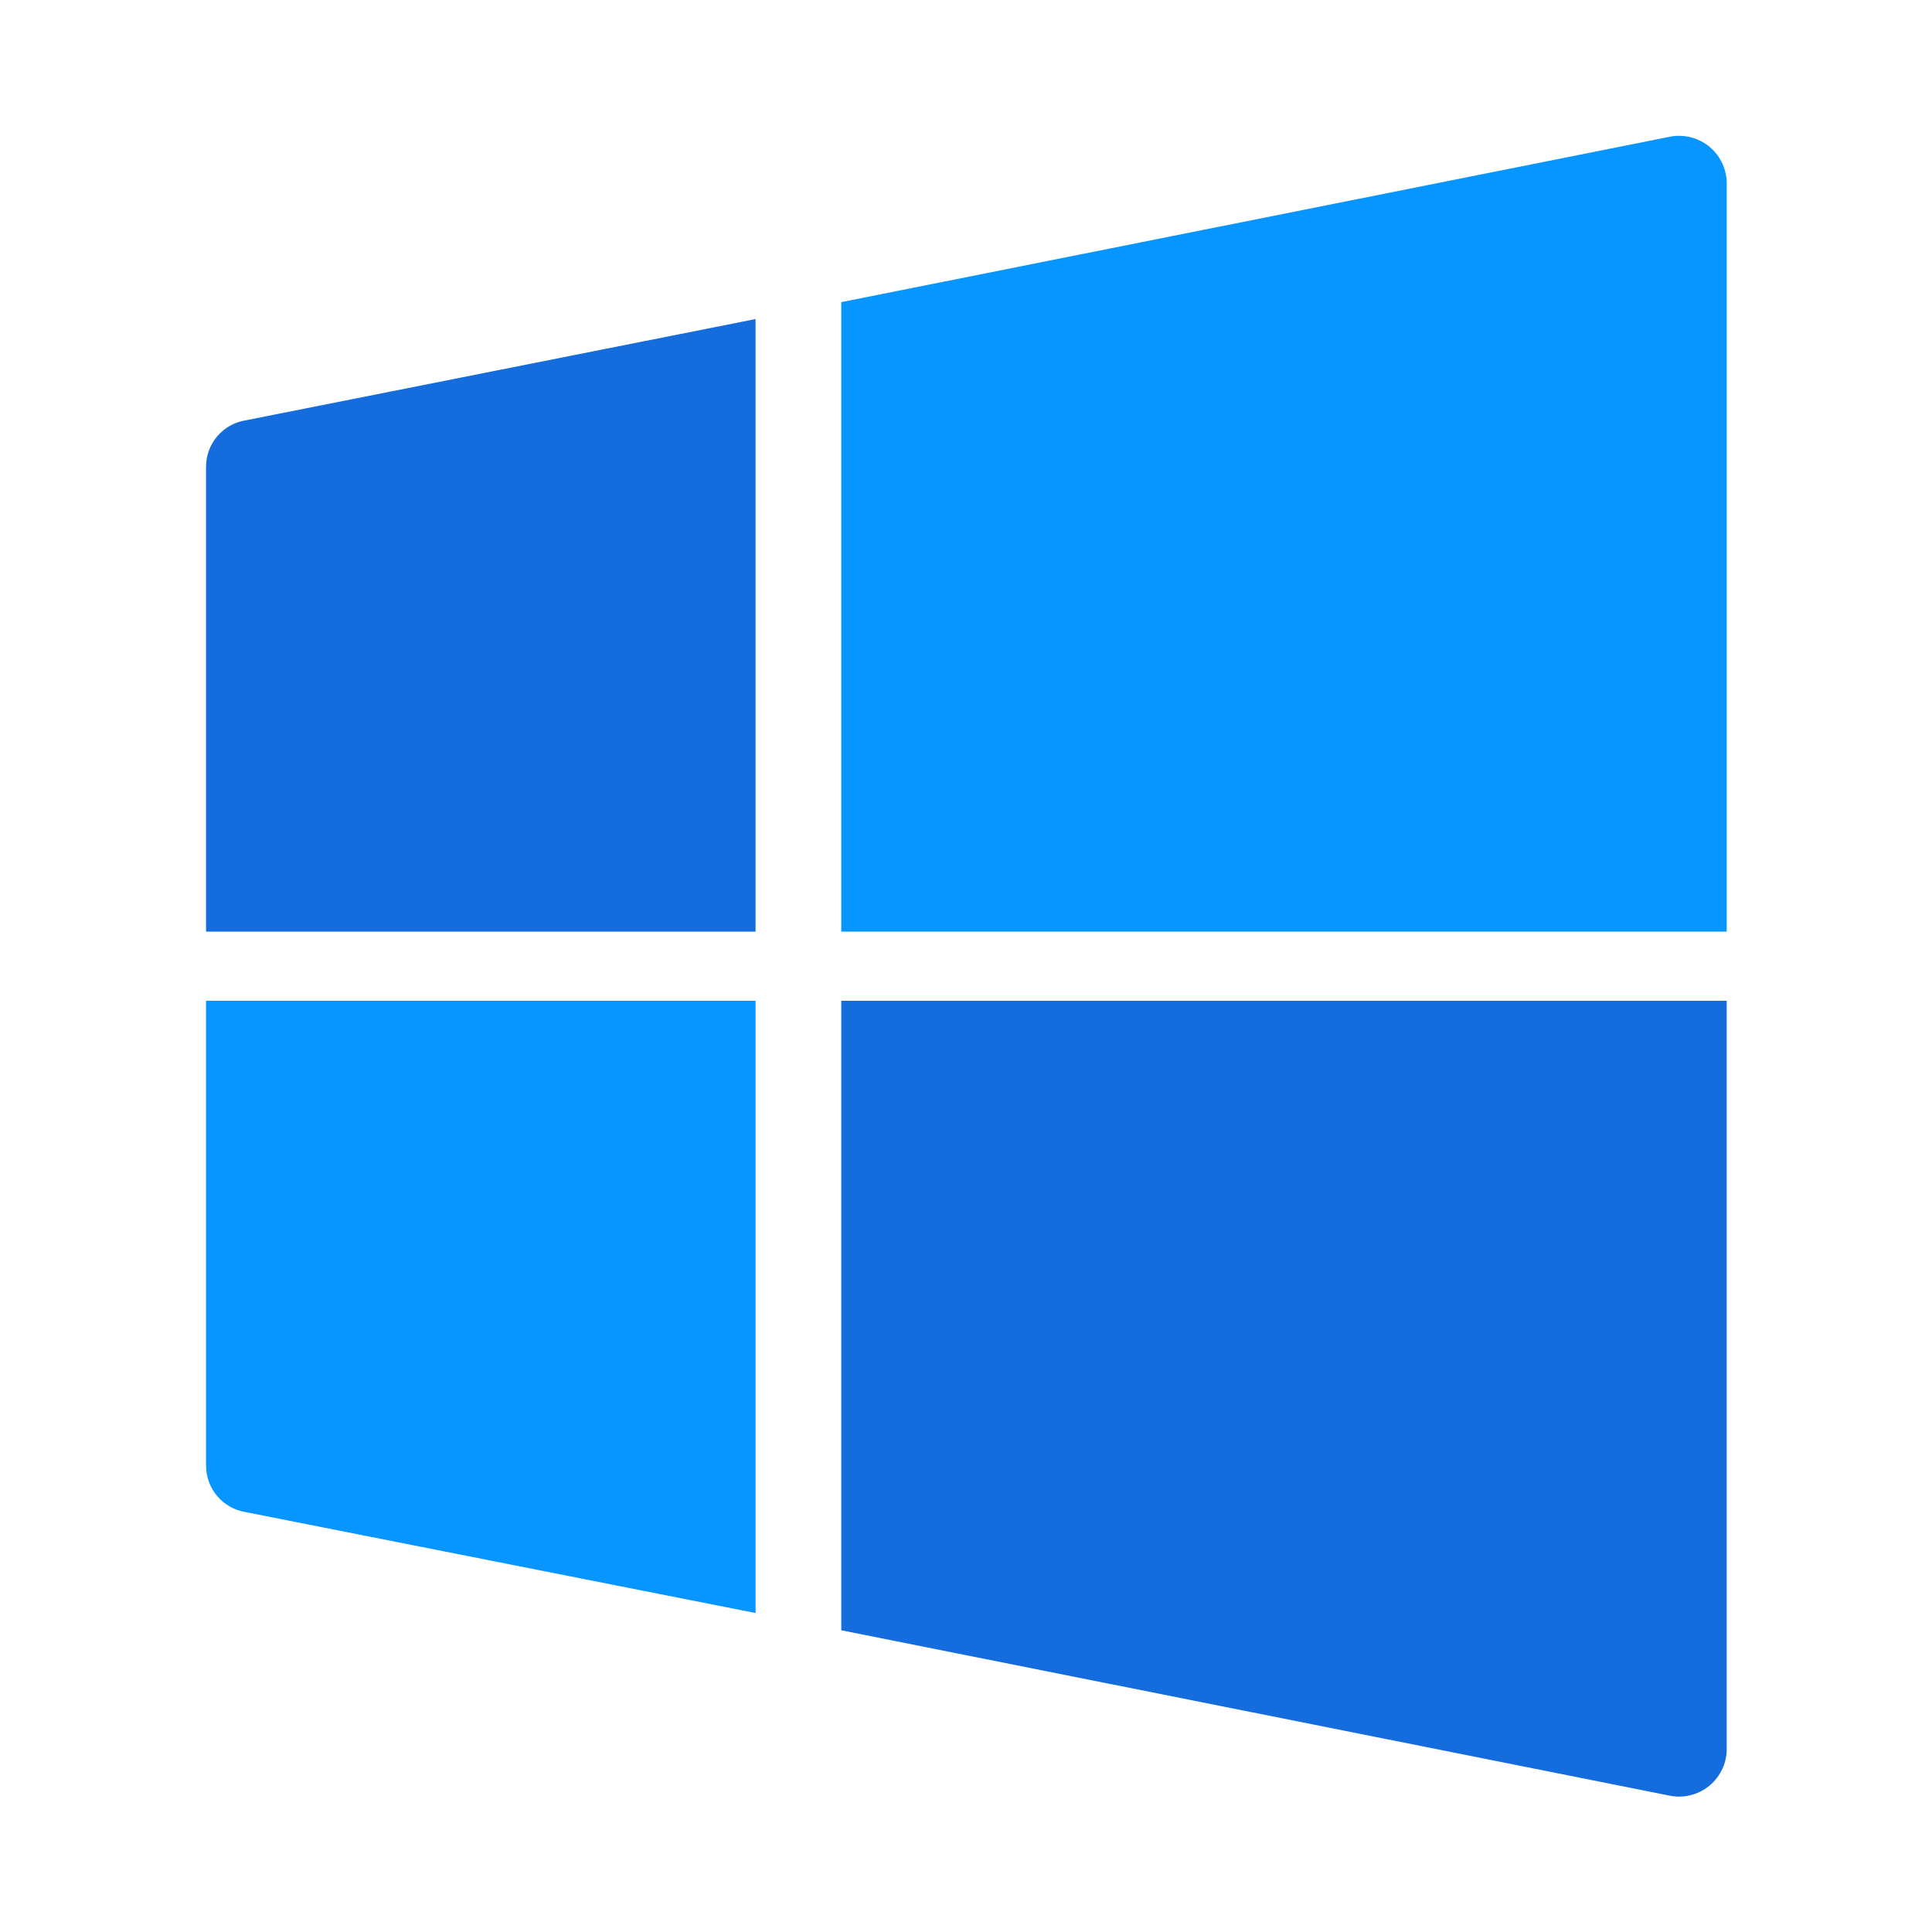
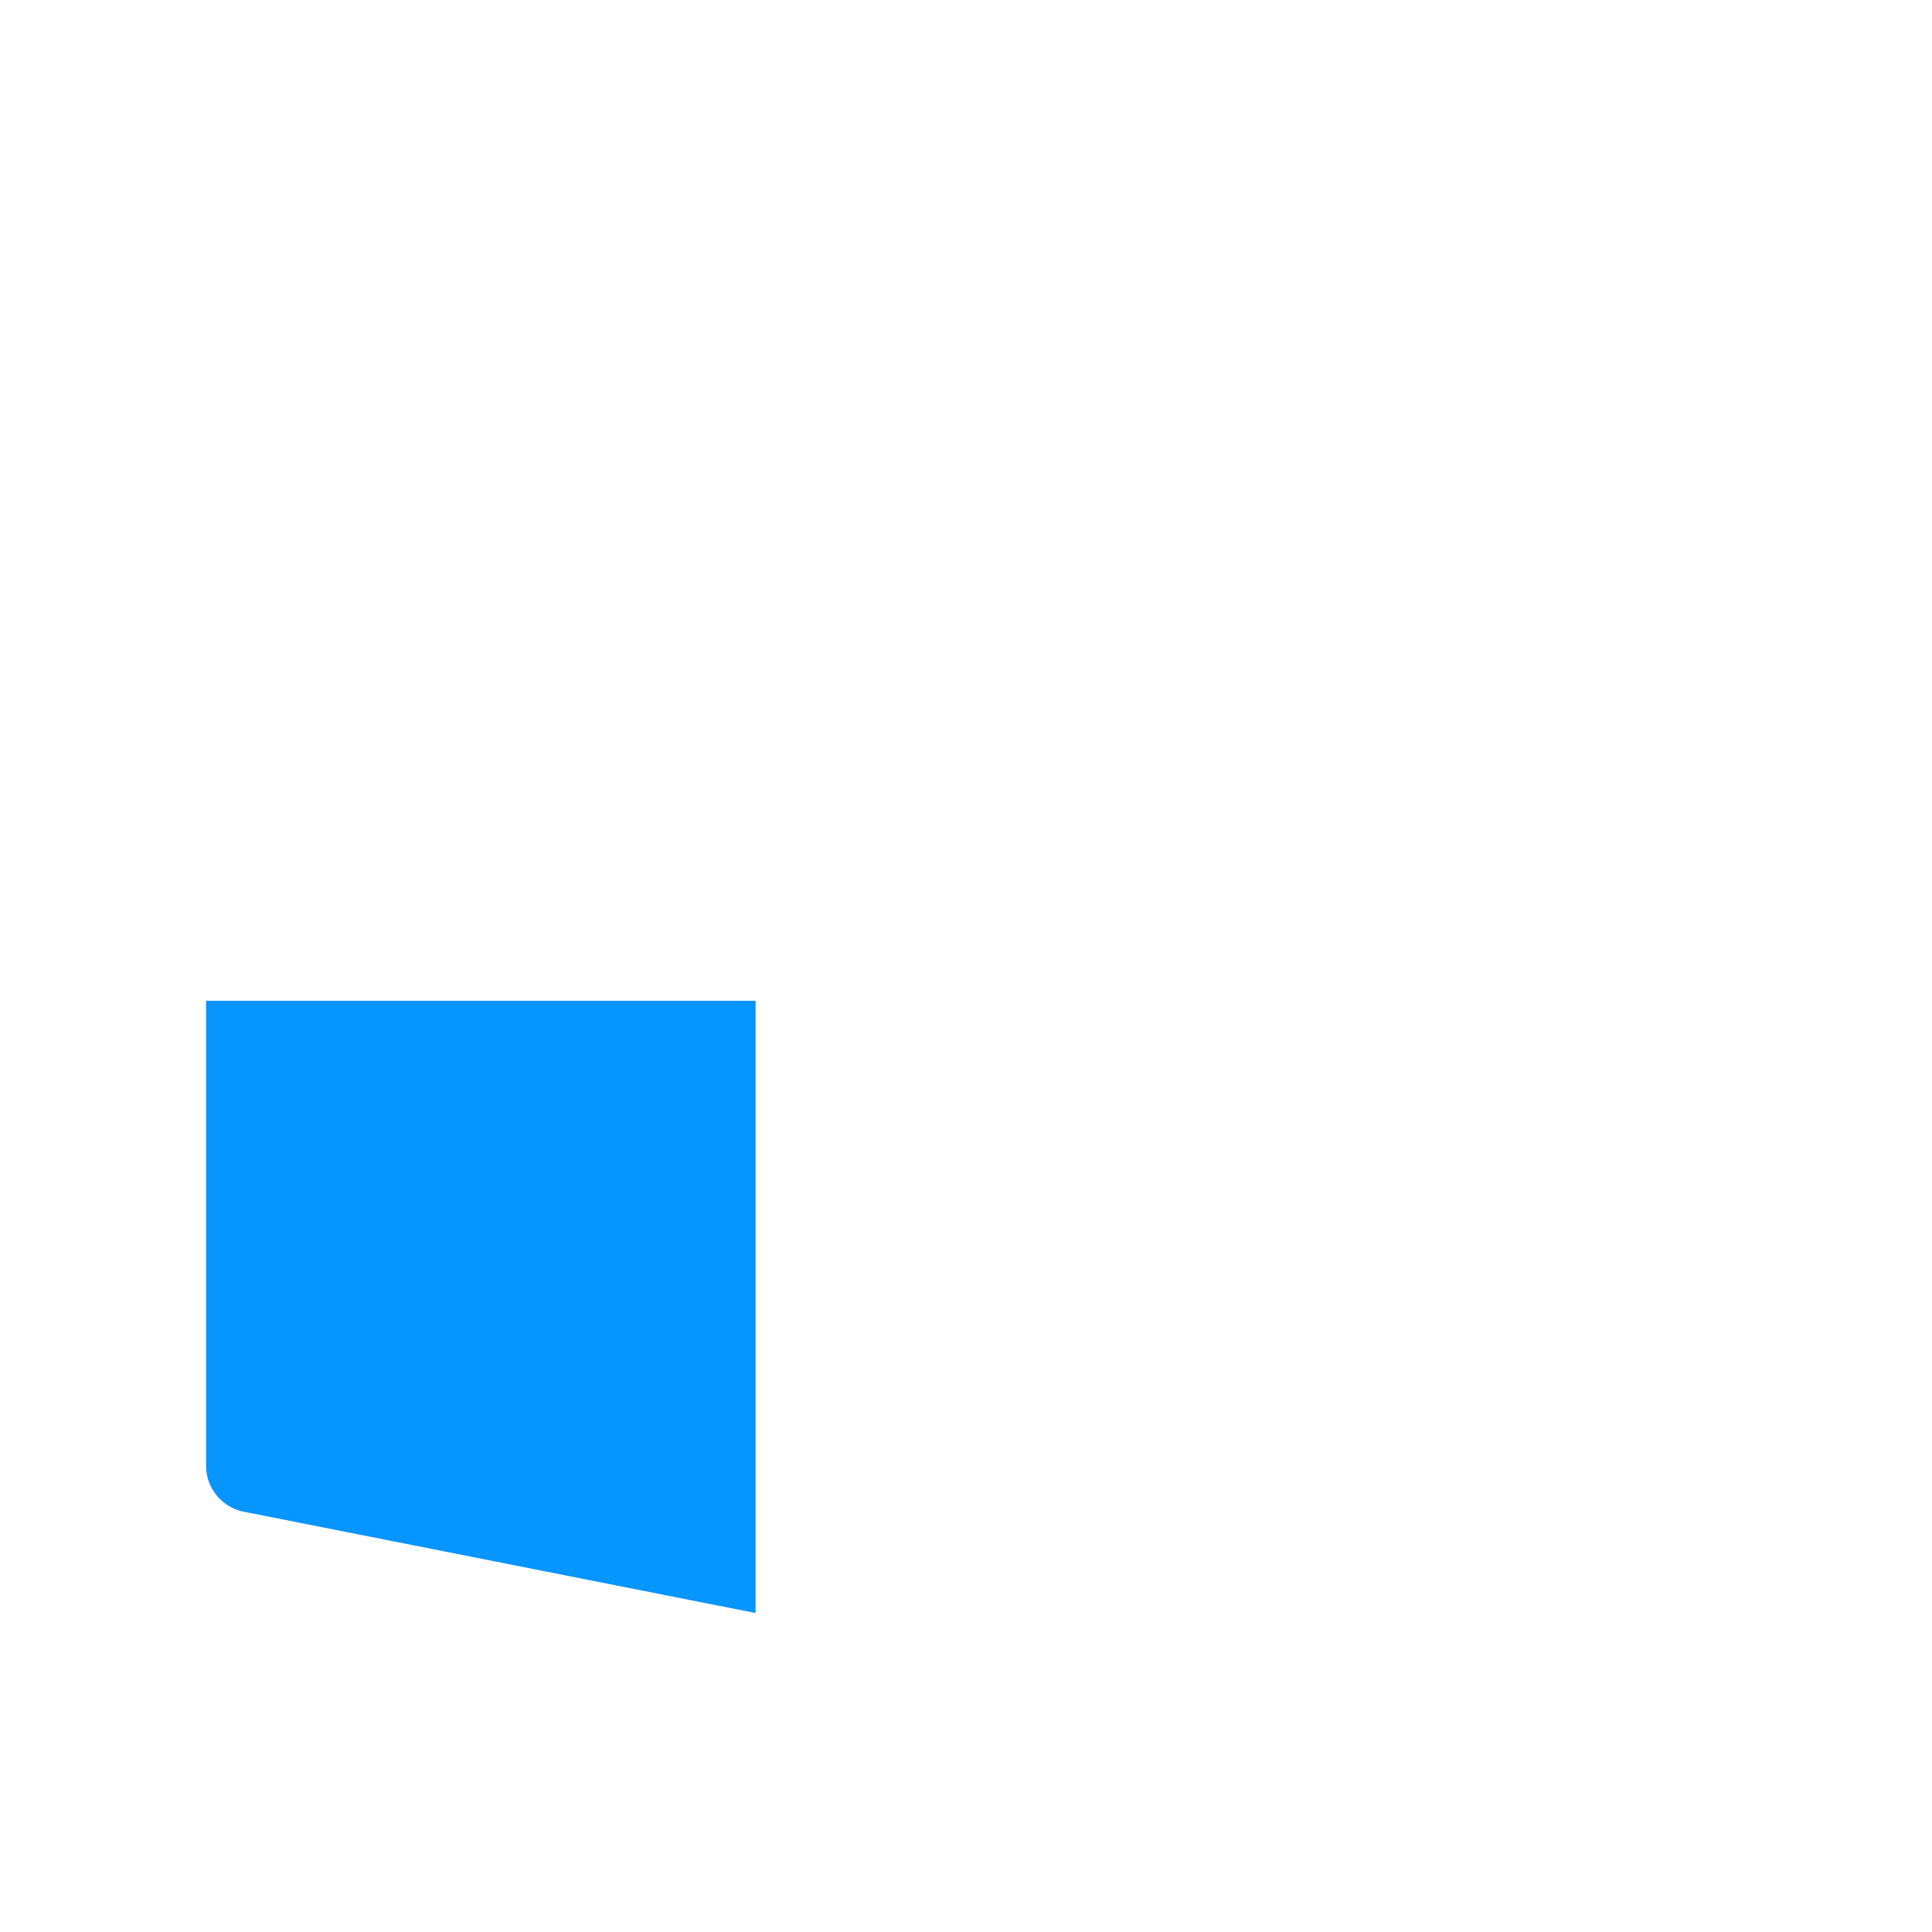
<svg xmlns="http://www.w3.org/2000/svg" width="500" zoomAndPan="magnify" viewBox="0 0 375 375" height="500" preserveAspectRatio="xMidYMid meet" version="1.0">
  <defs>
    <clipPath id="57d3cbdf4c">
      <path d="M 39.449 194 L 147 194 L 147 314 L 39.449 314 Z M 39.449 194 " clip-rule="nonzero" />
    </clipPath>
    <clipPath id="b15dcd8139">
      <path d="M 39.449 61 L 147 61 L 147 181 L 39.449 181 Z M 39.449 61 " clip-rule="nonzero" />
    </clipPath>
    <clipPath id="ebb6e3ef86">
-       <path d="M 163 26 L 335.699 26 L 335.699 181 L 163 181 Z M 163 26 " clip-rule="nonzero" />
-     </clipPath>
+       </clipPath>
    <clipPath id="974355a514">
-       <path d="M 163 194 L 335.699 194 L 335.699 349 L 163 349 Z M 163 194 " clip-rule="nonzero" />
-     </clipPath>
+       </clipPath>
  </defs>
  <g clip-path="url(#57d3cbdf4c)">
    <path fill="#0795ff" d="M 47.707 293.504 L 146.652 313.086 L 146.652 194.246 L 39.992 194.246 L 39.992 284.449 C 39.992 284.988 40.035 285.527 40.129 286.059 C 40.223 286.594 40.363 287.113 40.547 287.621 C 40.734 288.129 40.961 288.617 41.234 289.086 C 41.508 289.555 41.82 289.992 42.172 290.406 C 42.523 290.816 42.906 291.195 43.324 291.539 C 43.742 291.883 44.188 292.188 44.66 292.449 C 45.133 292.715 45.625 292.934 46.137 293.113 C 46.648 293.289 47.172 293.418 47.707 293.504 Z M 47.707 293.504 " fill-opacity="1" fill-rule="nonzero" />
  </g>
  <g clip-path="url(#b15dcd8139)">
-     <path fill="#156cdd" d="M 39.992 180.832 L 146.652 180.832 L 146.652 61.93 L 47.707 81.578 C 47.172 81.664 46.648 81.793 46.137 81.969 C 45.625 82.145 45.133 82.367 44.66 82.629 C 44.188 82.895 43.742 83.199 43.324 83.543 C 42.906 83.887 42.523 84.262 42.172 84.676 C 41.82 85.086 41.508 85.527 41.234 85.996 C 40.961 86.461 40.734 86.949 40.547 87.457 C 40.363 87.969 40.223 88.488 40.129 89.02 C 40.035 89.555 39.992 90.09 39.992 90.633 Z M 39.992 180.832 " fill-opacity="1" fill-rule="nonzero" />
-   </g>
+     </g>
  <g clip-path="url(#ebb6e3ef86)">
    <path fill="#0795ff" d="M 163.289 180.832 L 335.152 180.832 L 335.152 35.977 C 335.168 35.621 335.16 35.27 335.133 34.918 C 335.105 34.566 335.059 34.215 334.992 33.871 C 334.926 33.523 334.84 33.18 334.734 32.844 C 334.629 32.508 334.504 32.176 334.359 31.855 C 334.215 31.531 334.055 31.219 333.875 30.914 C 333.695 30.609 333.5 30.316 333.285 30.035 C 333.074 29.754 332.844 29.484 332.602 29.23 C 332.359 28.977 332.102 28.734 331.828 28.508 C 331.559 28.281 331.273 28.074 330.98 27.879 C 330.684 27.684 330.379 27.508 330.062 27.352 C 329.746 27.191 329.422 27.051 329.094 26.93 C 328.762 26.809 328.422 26.707 328.078 26.621 C 327.738 26.539 327.391 26.477 327.039 26.434 C 326.688 26.391 326.336 26.367 325.984 26.363 C 325.629 26.359 325.277 26.379 324.926 26.414 C 324.574 26.453 324.227 26.508 323.883 26.586 L 163.289 58.645 Z M 163.289 180.832 " fill-opacity="1" fill-rule="nonzero" />
  </g>
  <g clip-path="url(#974355a514)">
-     <path fill="#156cdd" d="M 163.289 316.438 L 323.883 348.496 C 324.227 348.57 324.574 348.629 324.926 348.668 C 325.277 348.703 325.629 348.719 325.984 348.719 C 326.336 348.715 326.688 348.691 327.039 348.648 C 327.391 348.605 327.738 348.539 328.078 348.457 C 328.422 348.375 328.762 348.273 329.094 348.152 C 329.422 348.027 329.746 347.891 330.062 347.73 C 330.379 347.57 330.684 347.395 330.98 347.203 C 331.273 347.008 331.559 346.797 331.828 346.574 C 332.102 346.348 332.359 346.105 332.602 345.852 C 332.844 345.594 333.074 345.324 333.285 345.043 C 333.5 344.762 333.695 344.469 333.875 344.164 C 334.055 343.863 334.215 343.547 334.359 343.227 C 334.504 342.902 334.629 342.574 334.734 342.238 C 334.84 341.898 334.926 341.559 334.992 341.211 C 335.059 340.863 335.105 340.516 335.133 340.164 C 335.16 339.812 335.168 339.457 335.152 339.105 L 335.152 194.246 L 163.289 194.246 Z M 163.289 316.438 " fill-opacity="1" fill-rule="nonzero" />
-   </g>
+     </g>
</svg>